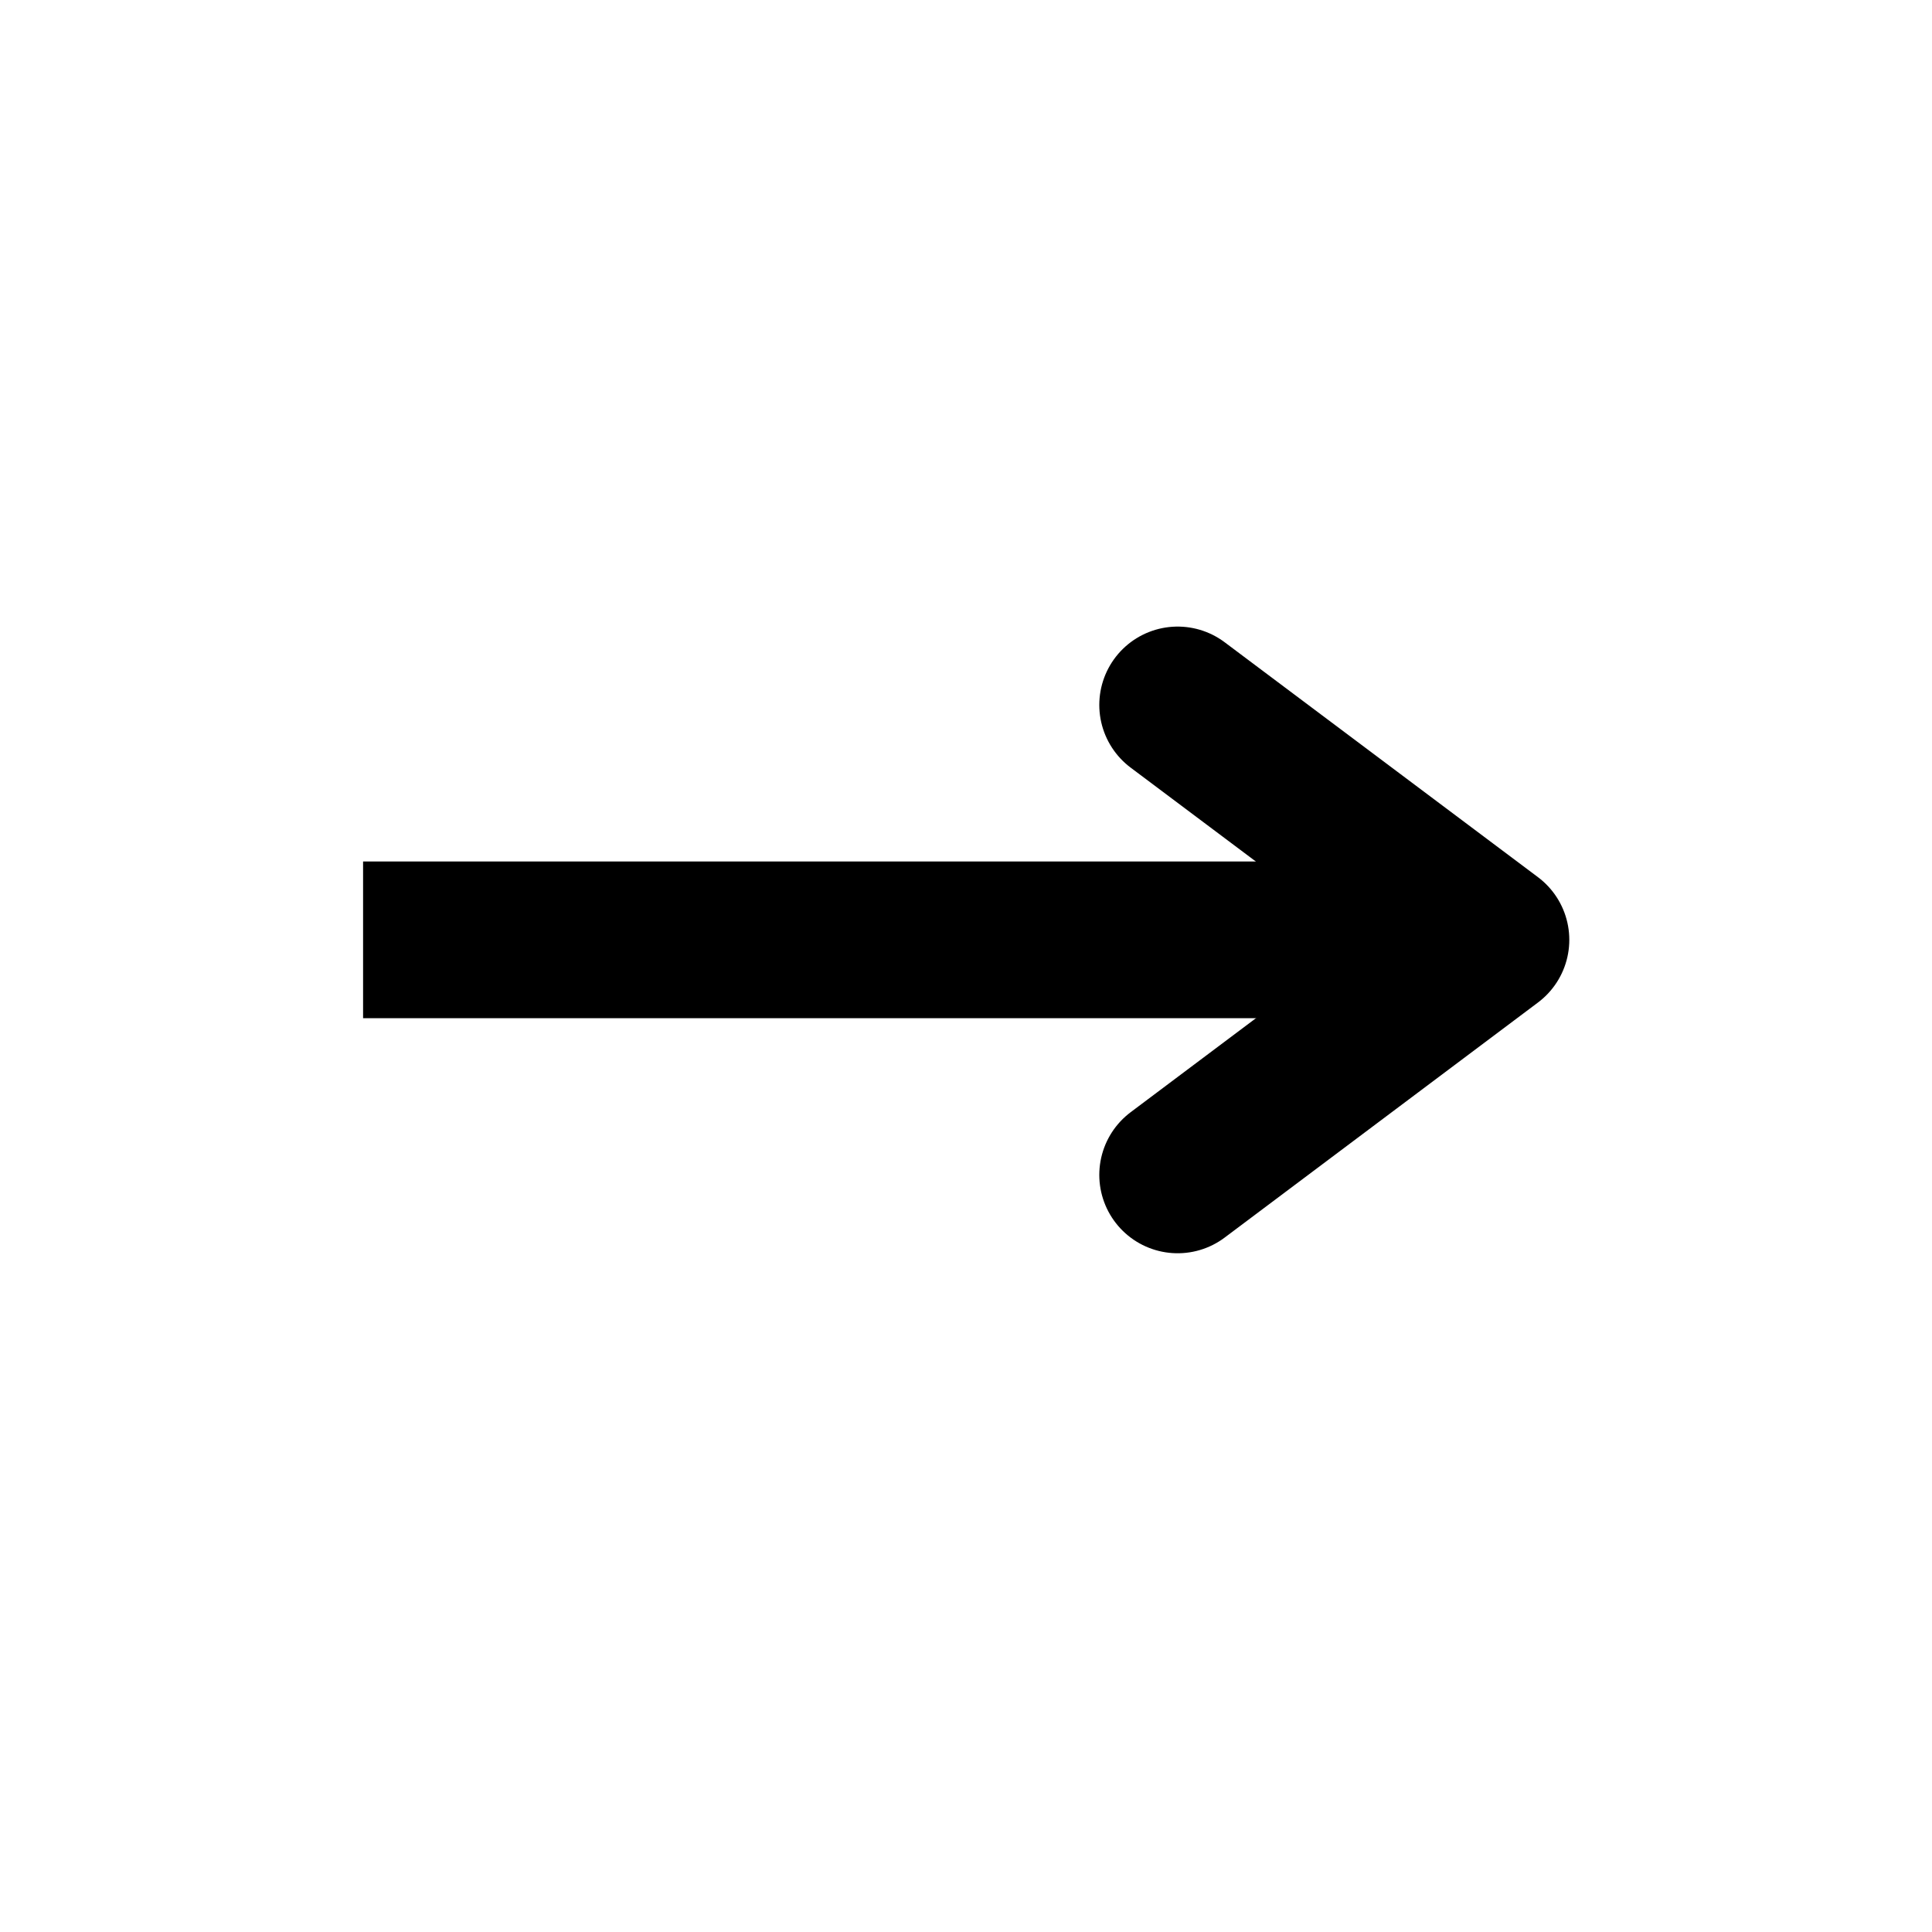
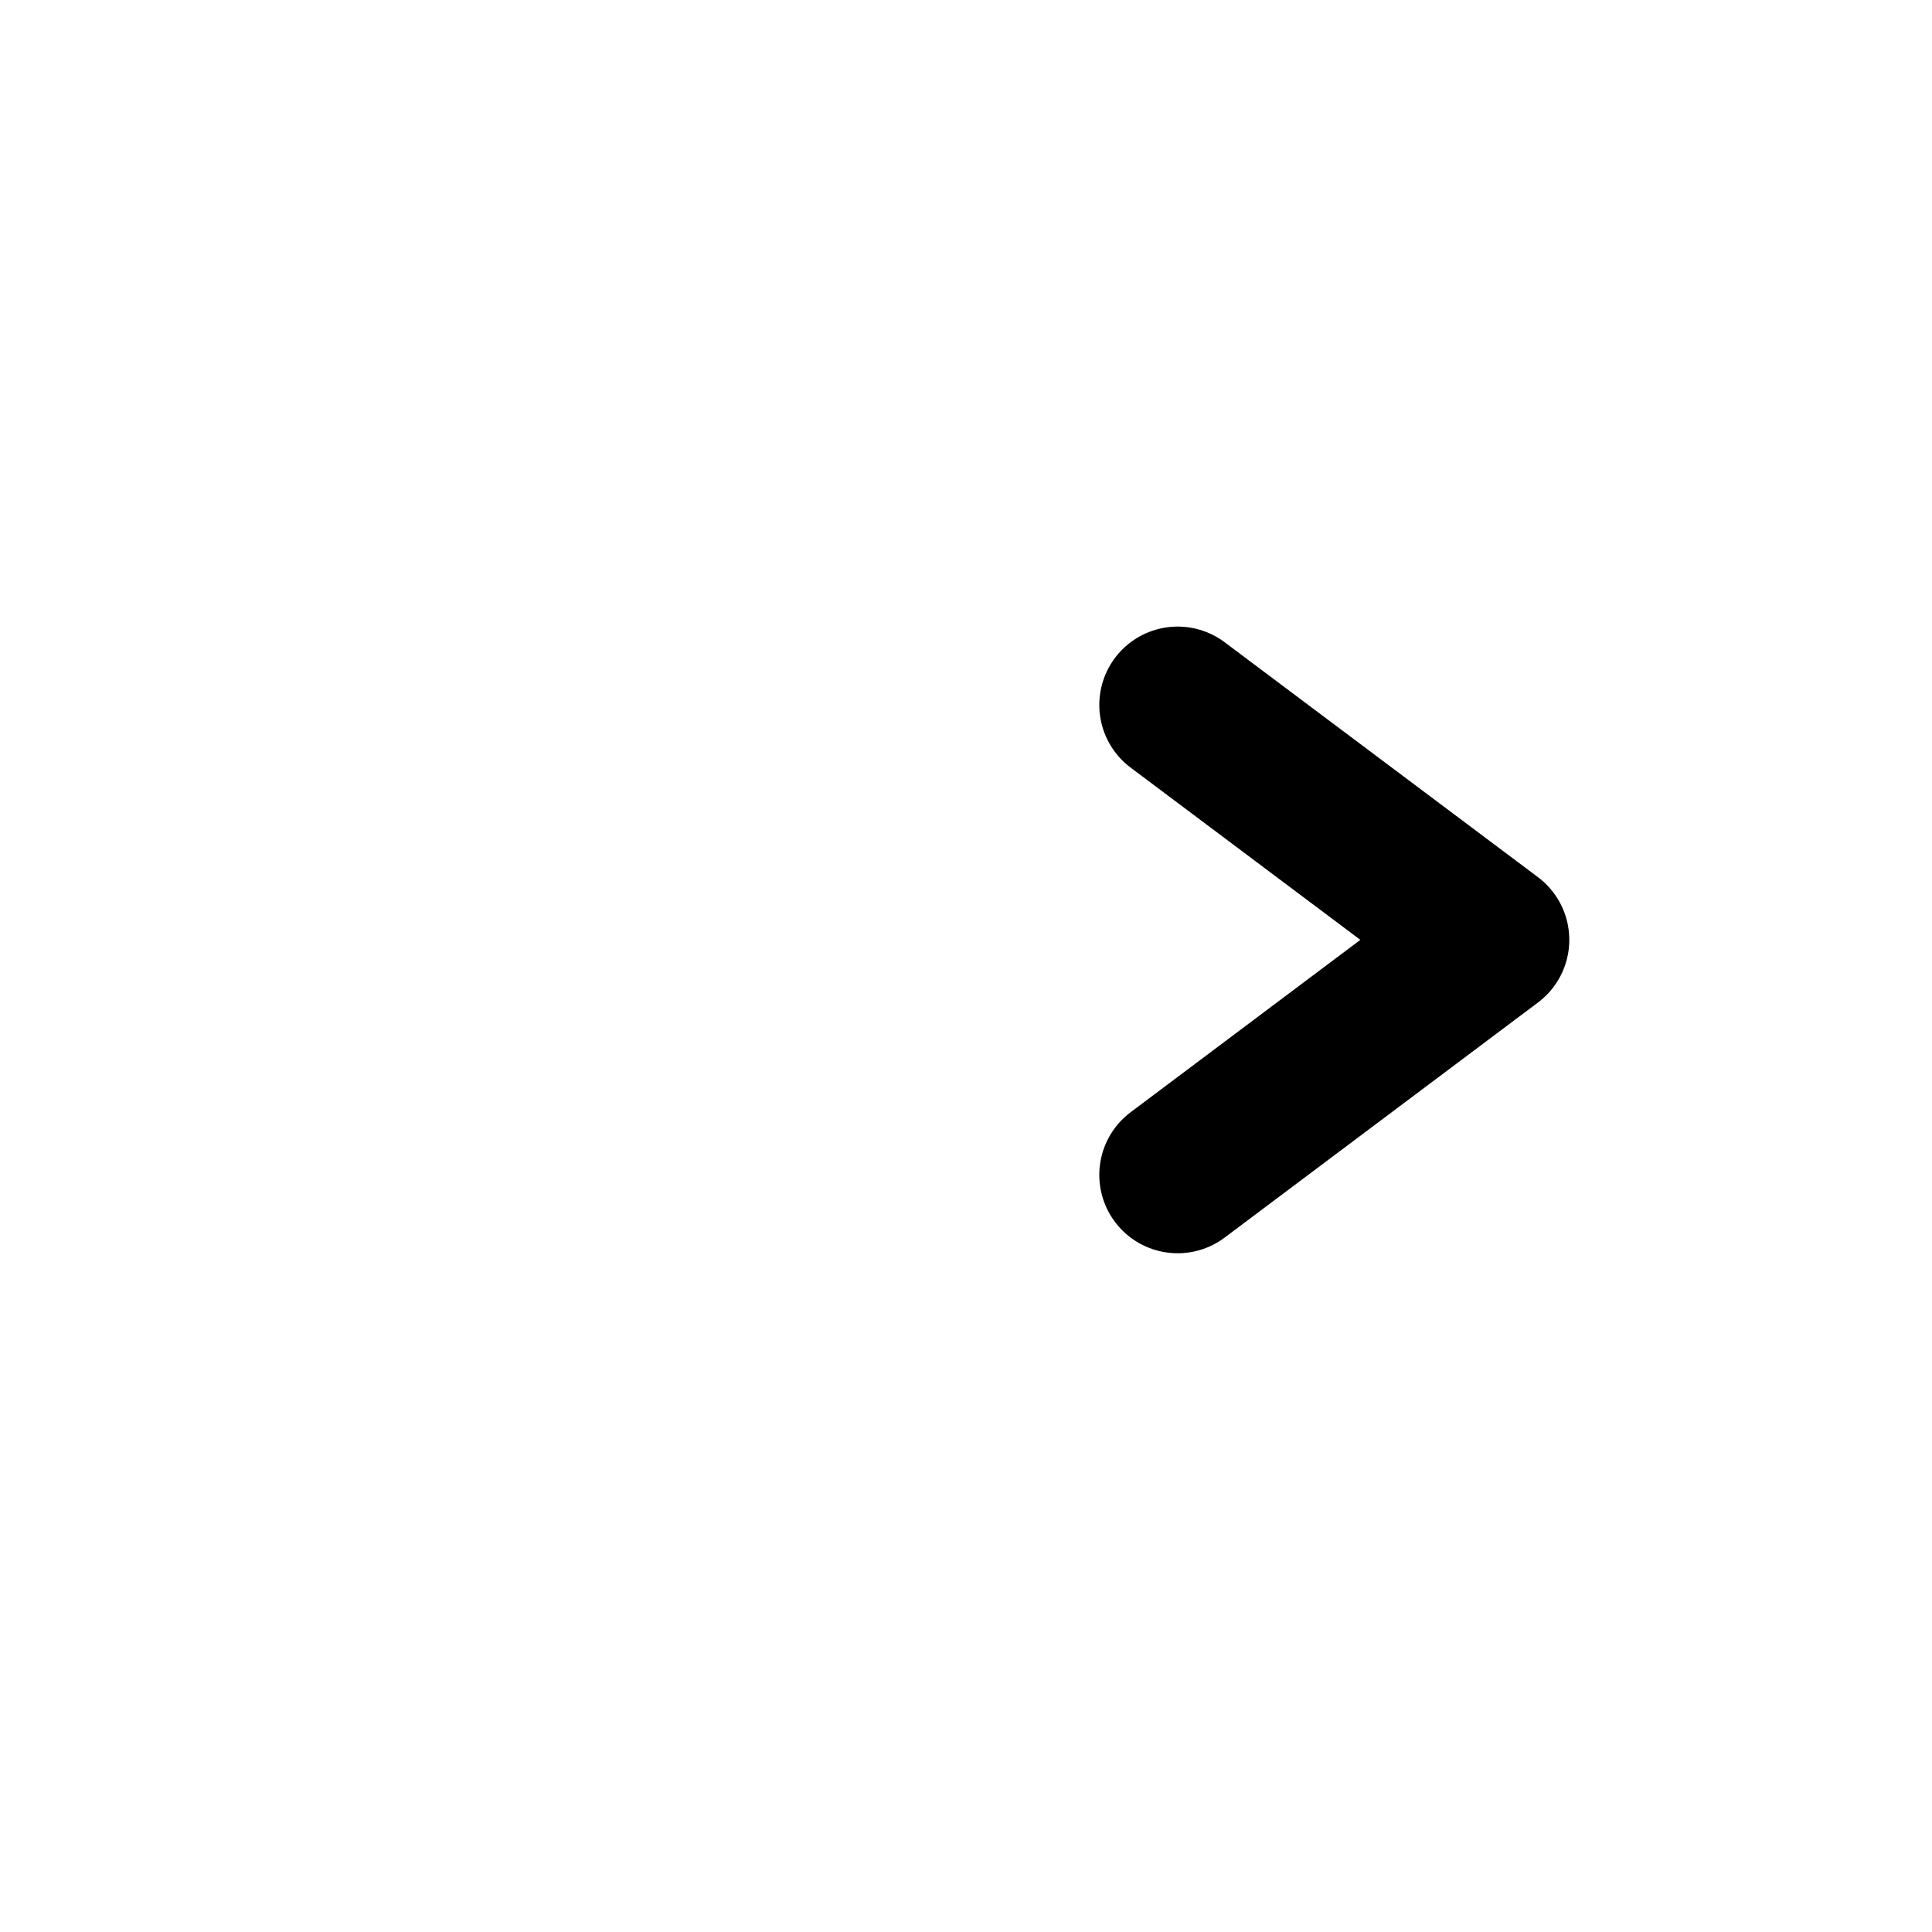
<svg xmlns="http://www.w3.org/2000/svg" width="48" zoomAndPan="magnify" viewBox="0 0 36 36" height="48" preserveAspectRatio="xMidYMid meet" version="1.0">
-   <path stroke-linecap="butt" transform="matrix(0.73, -0, 0, 0.73, 6.767, 16.054)" fill="none" stroke-linejoin="miter" d="M -0.002 1.998 L 28.787 1.998 " stroke="#000000" stroke-width="4" stroke-opacity="1" stroke-miterlimit="4" />
  <path stroke-linecap="round" transform="matrix(0.73, -0, 0, 0.73, 6.767, 16.054)" fill="none" stroke-linejoin="round" d="M 20.79 -3.998 L 28.787 1.998 L 20.79 7.998 " stroke="#000000" stroke-width="4" stroke-opacity="1" stroke-miterlimit="4" />
</svg>